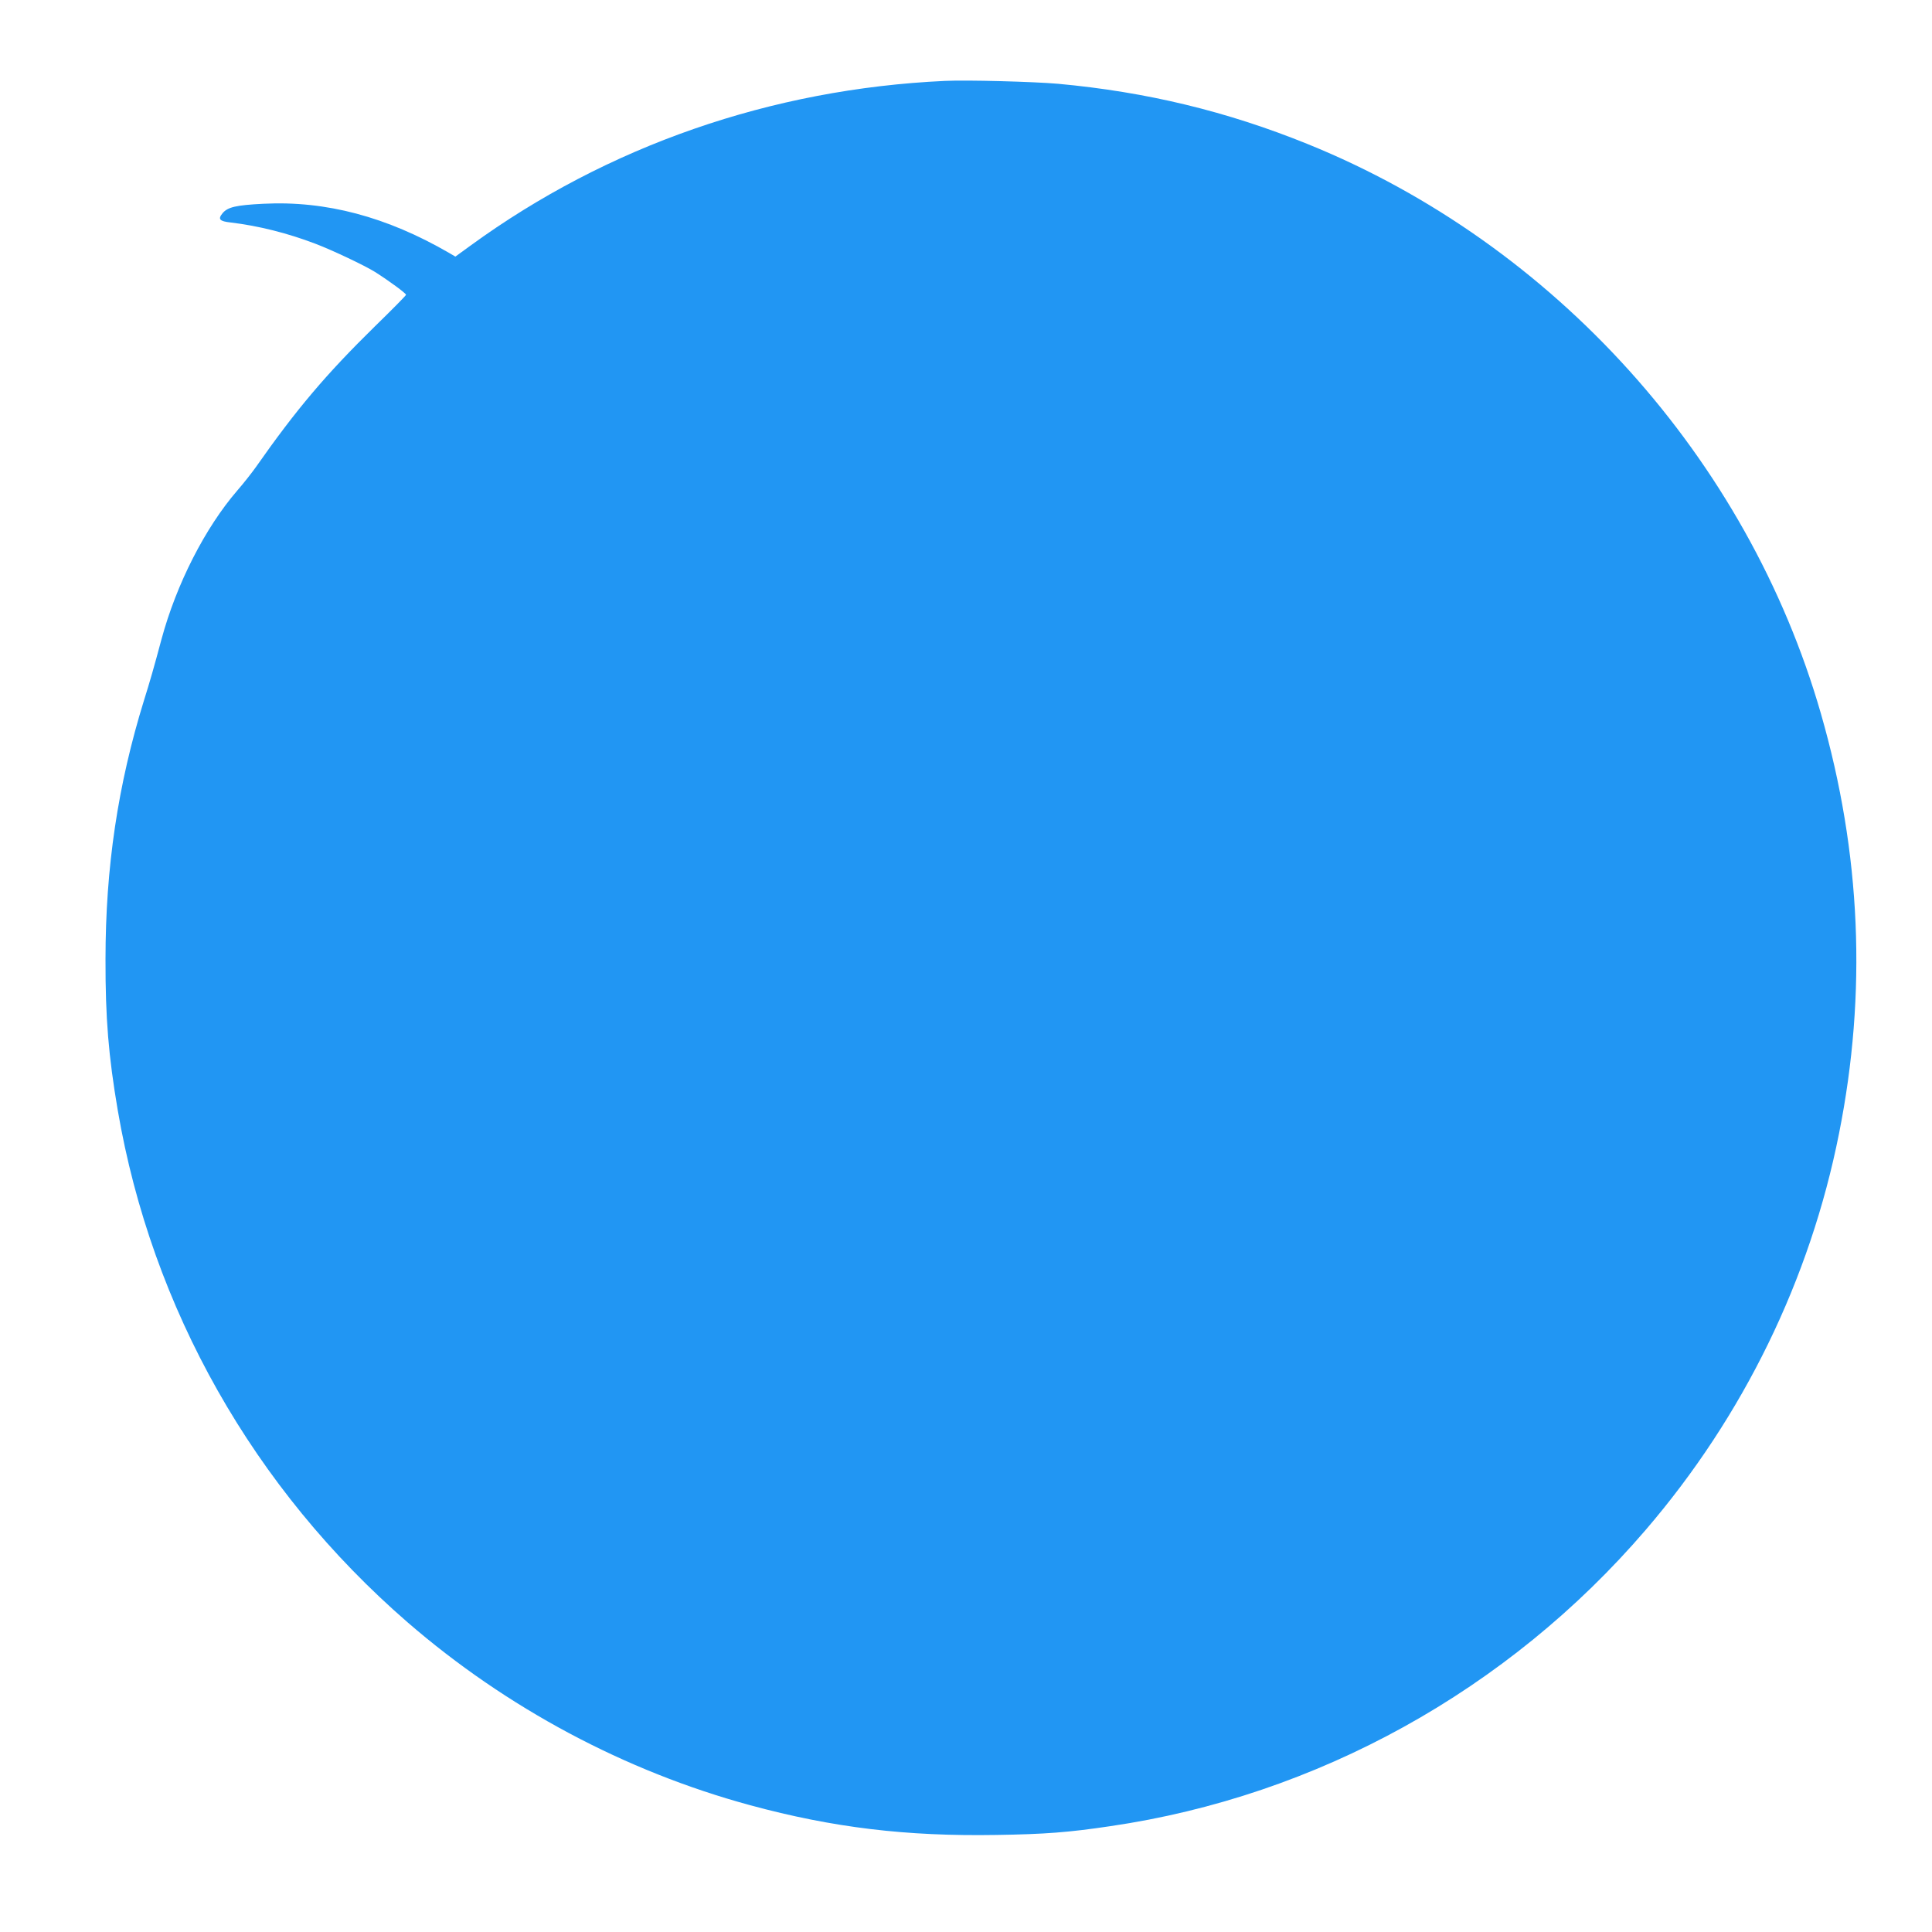
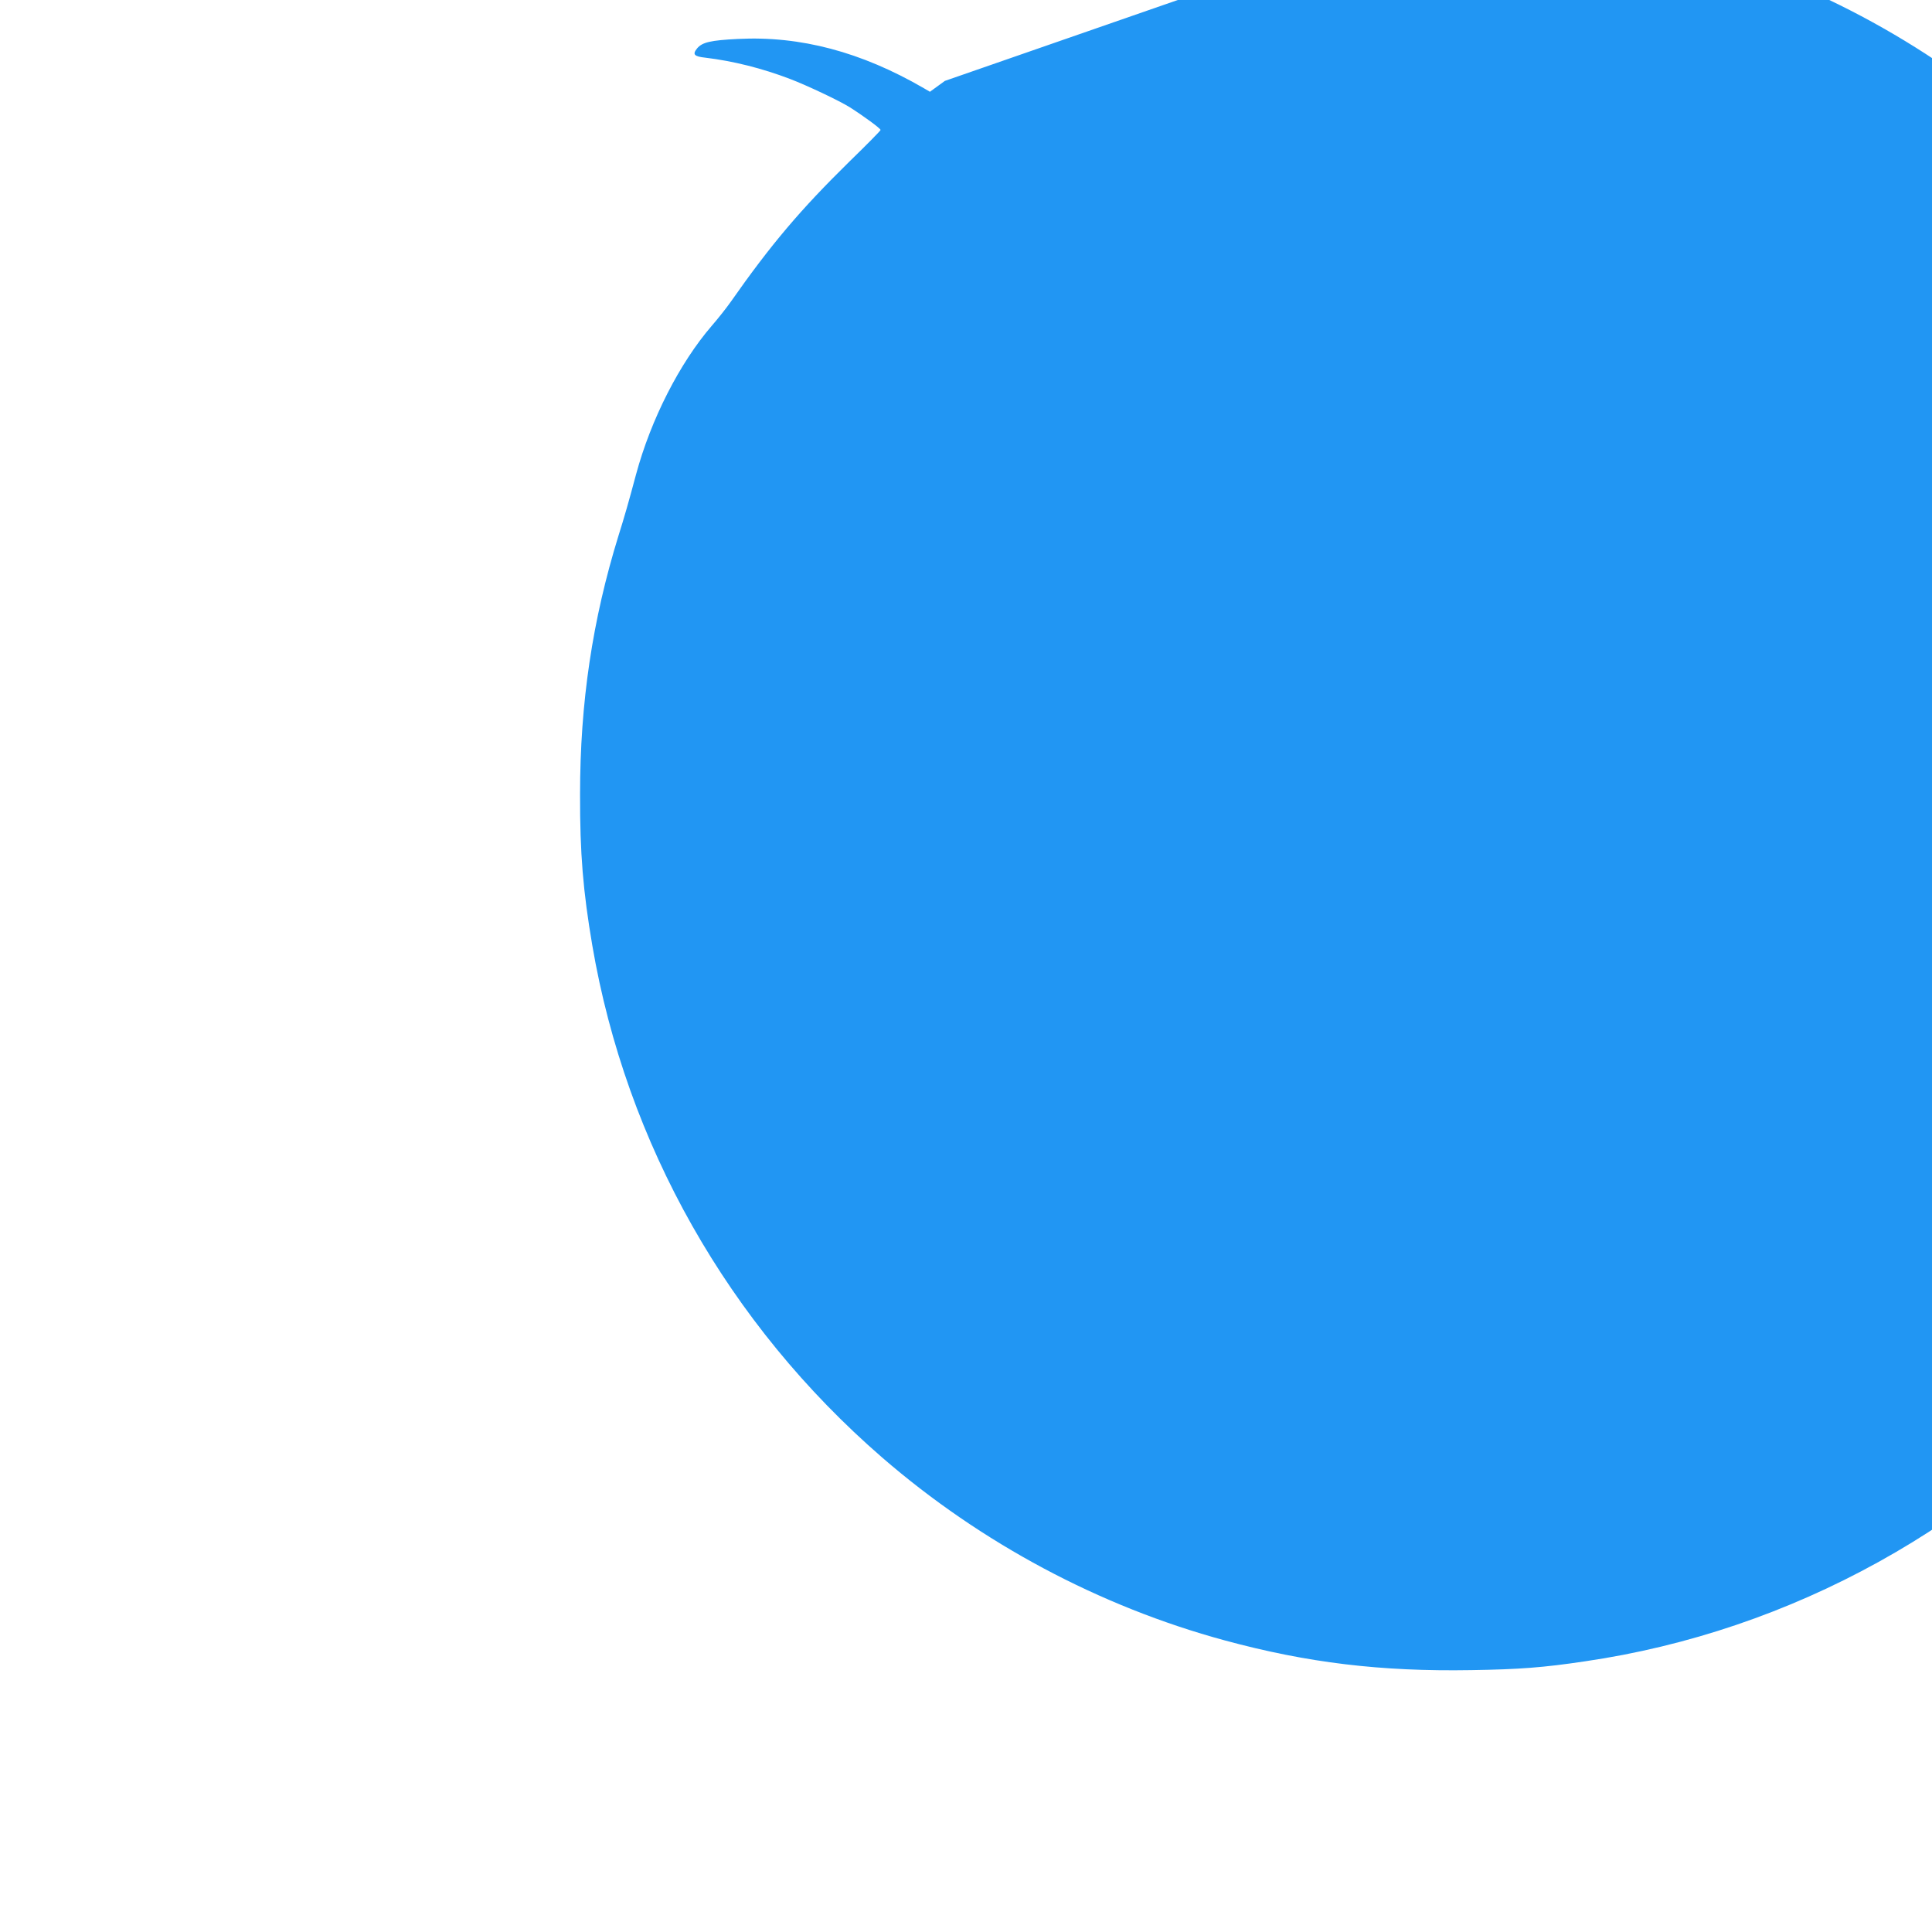
<svg xmlns="http://www.w3.org/2000/svg" version="1.0" width="1280pt" height="1280pt" viewBox="0 0 1280 1280" preserveAspectRatio="xMidYMid meet">
  <g transform="translate(0,1280) scale(0.1,-0.1)" fill="#2196f3" stroke="none">
-     <path d="M6260 12264 c-1148 -53 -2235 -430 -3144 -1092 l-99 -72 -41 24 c-414 240 -817 347 -1231 326 -181 -9 -236 -22 -270 -62 -33 -40 -21 -54 53 -62 184 -22 376 -70 562 -141 113 -43 326 -144 395 -187 90 -57 205 -141 205 -151 0 -5 -93 -99 -207 -210 -323 -317 -519 -548 -788 -932 -27 -38 -82 -108 -123 -155 -213 -247 -403 -619 -502 -985 -50 -187 -77 -281 -116 -405 -173 -559 -255 -1107 -255 -1715 -1 -391 20 -641 81 -1000 225 -1315 901 -2509 1920 -3393 656 -568 1441 -987 2270 -1212 549 -149 1035 -207 1633 -197 321 5 477 17 752 58 1370 200 2637 901 3549 1964 647 754 1088 1658 1280 2625 186 932 146 1858 -120 2782 -486 1690 -1766 3111 -3399 3773 -535 217 -1068 346 -1656 400 -162 14 -602 26 -749 19z" />
+     <path d="M6260 12264 l-99 -72 -41 24 c-414 240 -817 347 -1231 326 -181 -9 -236 -22 -270 -62 -33 -40 -21 -54 53 -62 184 -22 376 -70 562 -141 113 -43 326 -144 395 -187 90 -57 205 -141 205 -151 0 -5 -93 -99 -207 -210 -323 -317 -519 -548 -788 -932 -27 -38 -82 -108 -123 -155 -213 -247 -403 -619 -502 -985 -50 -187 -77 -281 -116 -405 -173 -559 -255 -1107 -255 -1715 -1 -391 20 -641 81 -1000 225 -1315 901 -2509 1920 -3393 656 -568 1441 -987 2270 -1212 549 -149 1035 -207 1633 -197 321 5 477 17 752 58 1370 200 2637 901 3549 1964 647 754 1088 1658 1280 2625 186 932 146 1858 -120 2782 -486 1690 -1766 3111 -3399 3773 -535 217 -1068 346 -1656 400 -162 14 -602 26 -749 19z" />
  </g>
</svg>